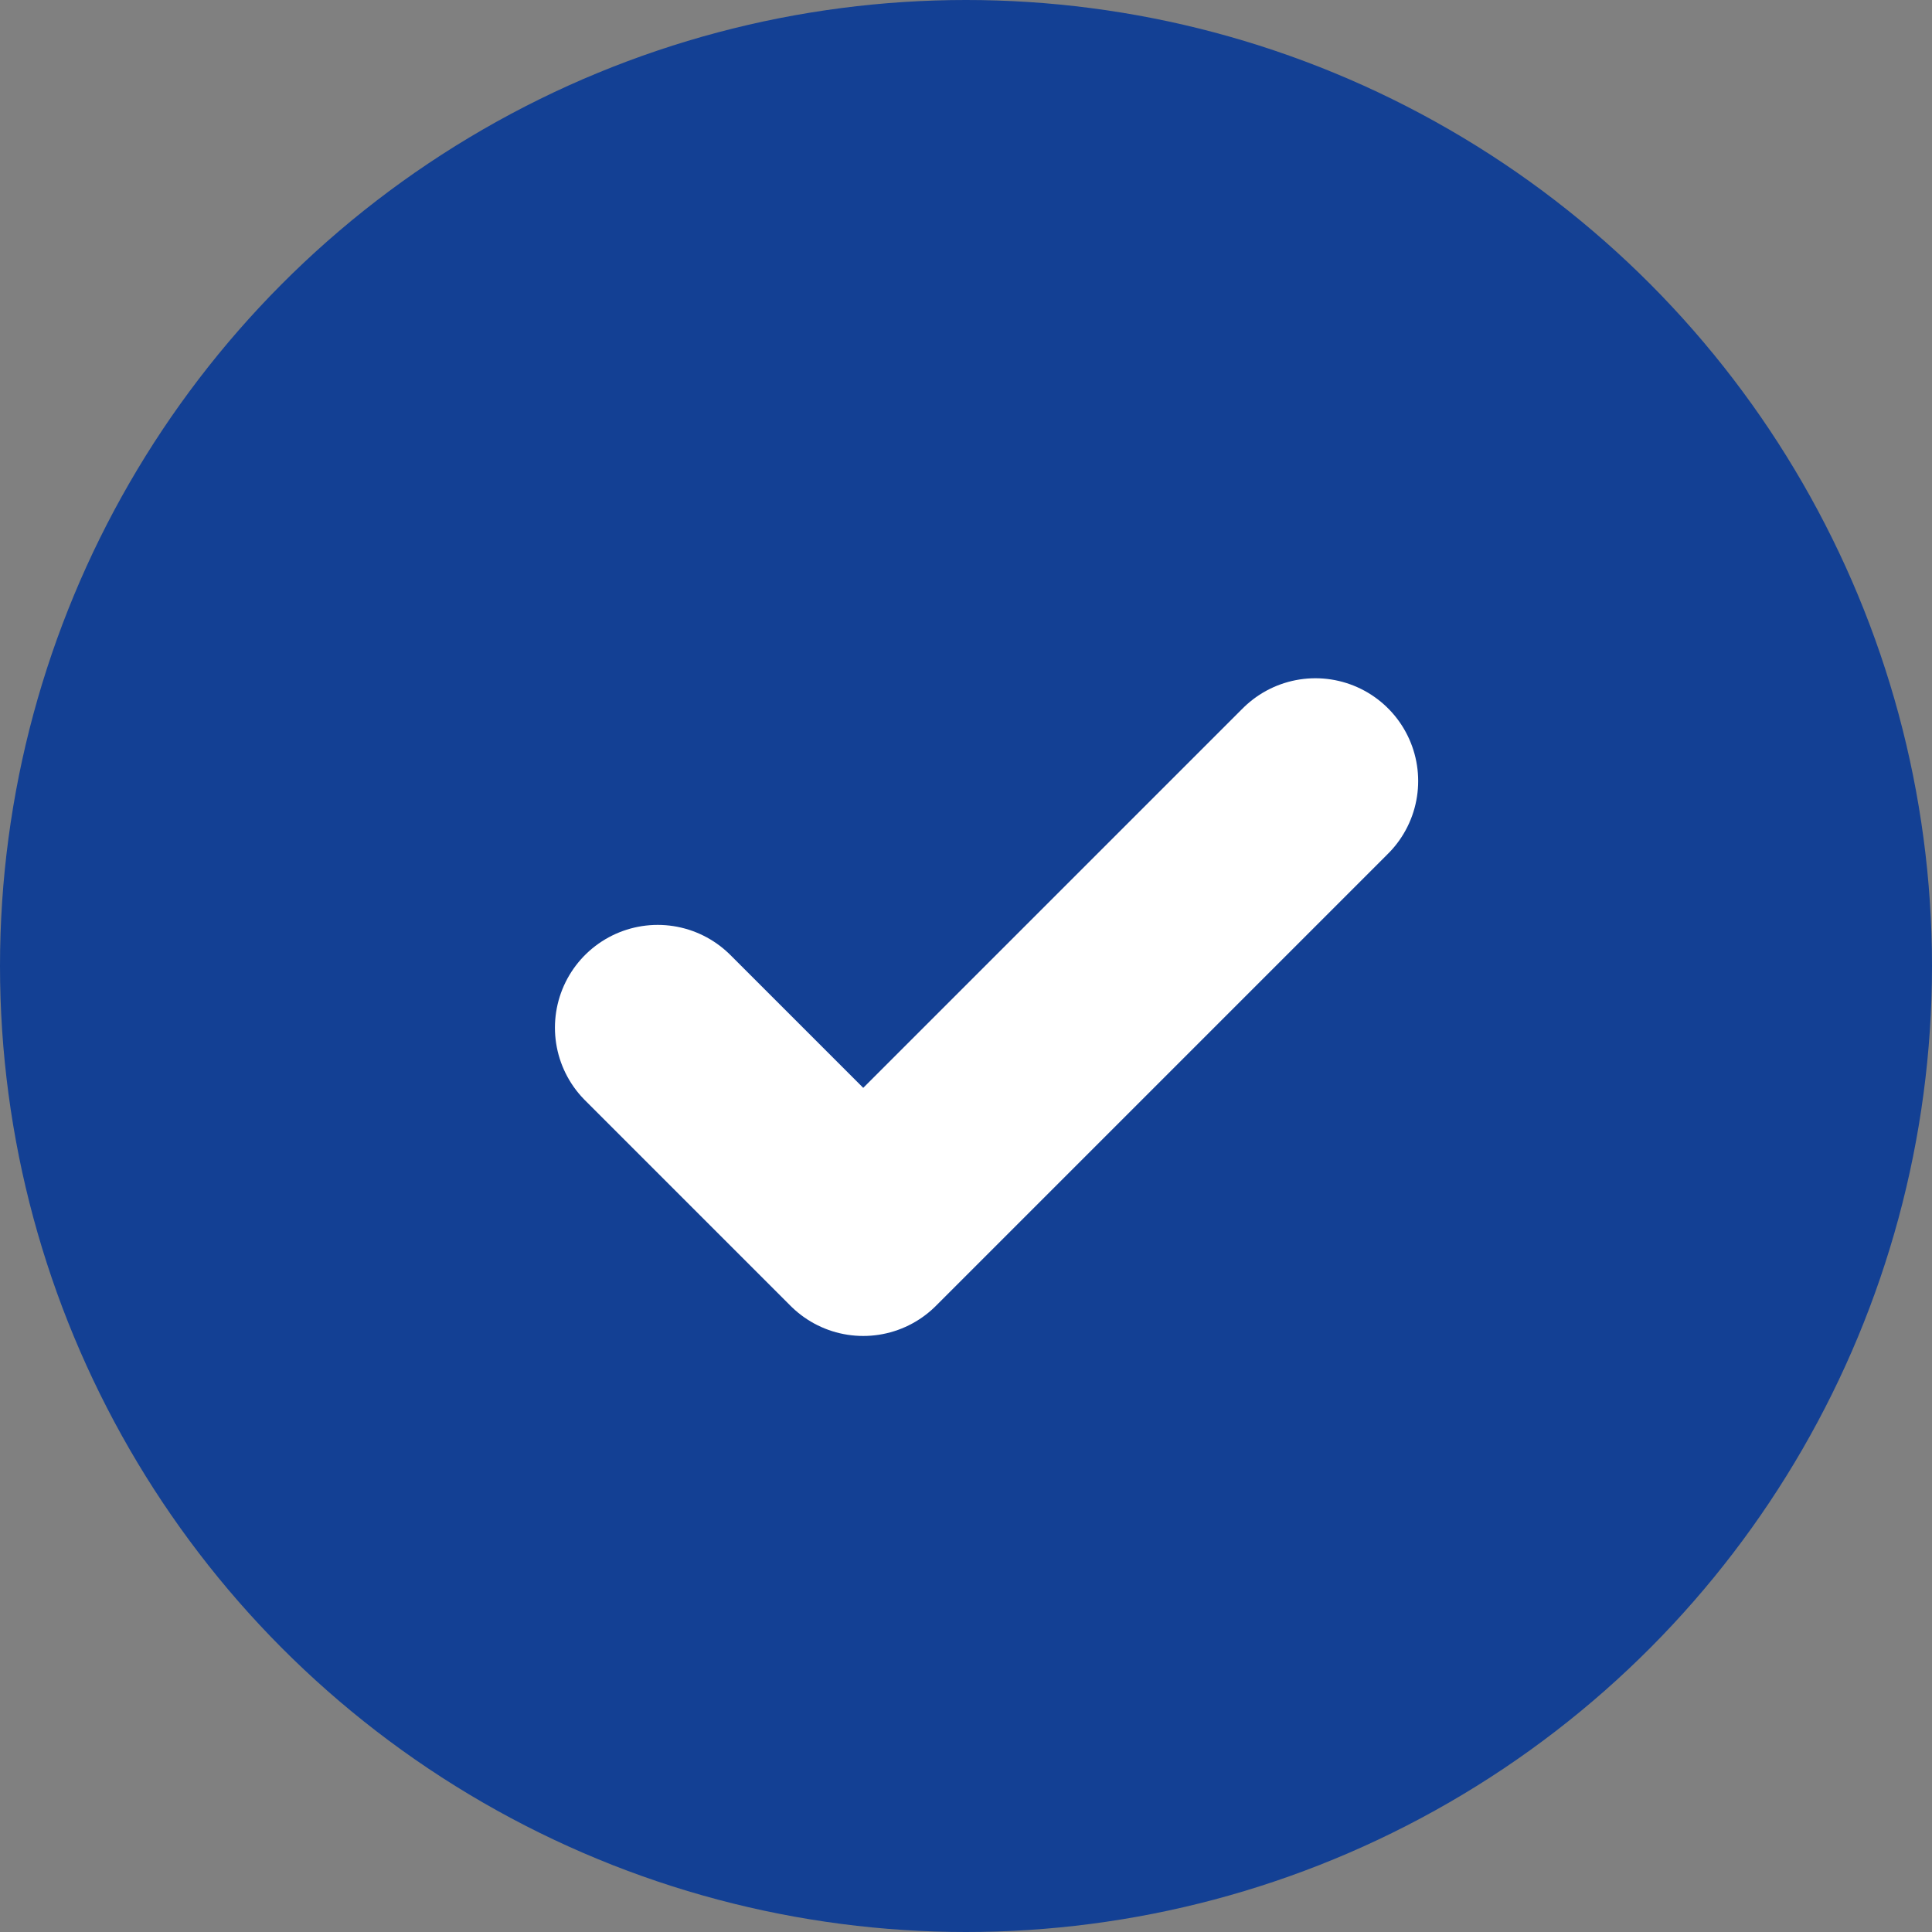
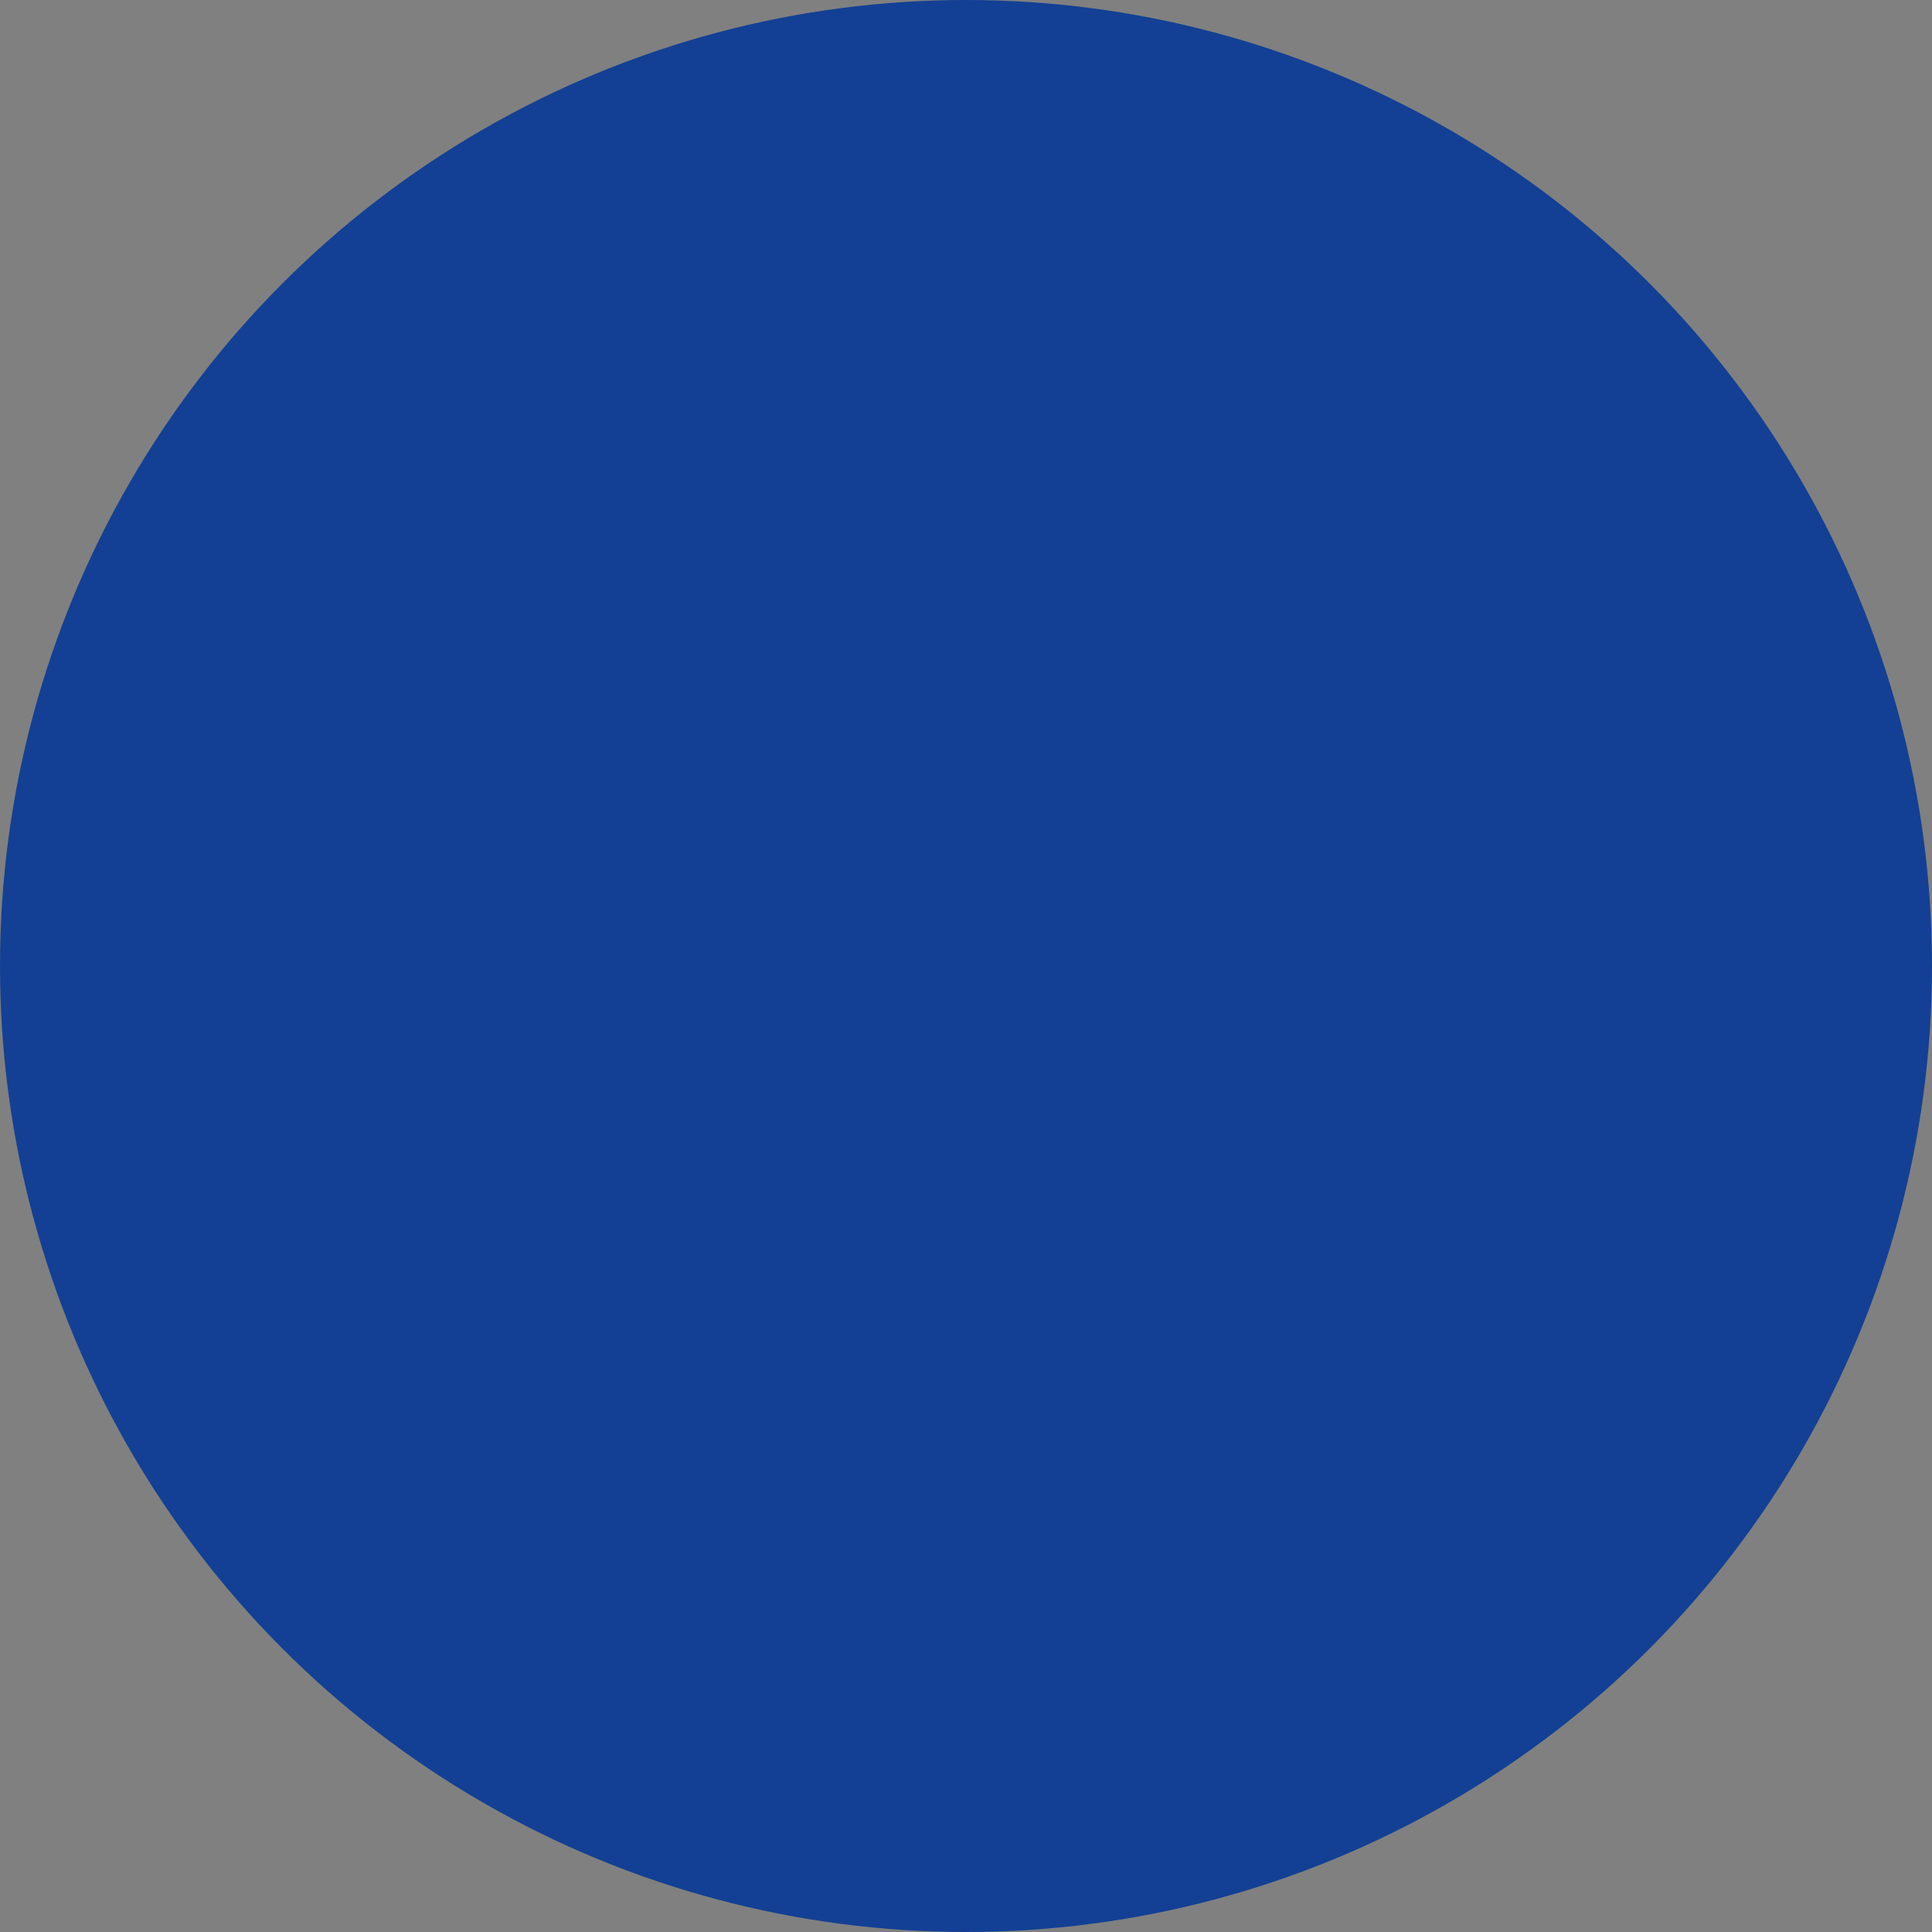
<svg xmlns="http://www.w3.org/2000/svg" width="47" height="47" viewBox="0 0 47 47" fill="none">
  <rect x="0" y="0" width="47" height="47" fill="#808080" stroke="none" />
  <circle cx="23.5" cy="23.5" r="23.5" fill="#134094" />
-   <path d="M32 19L21 30L16 25" stroke="white" stroke-width="5" stroke-linecap="round" stroke-linejoin="round" />
</svg>